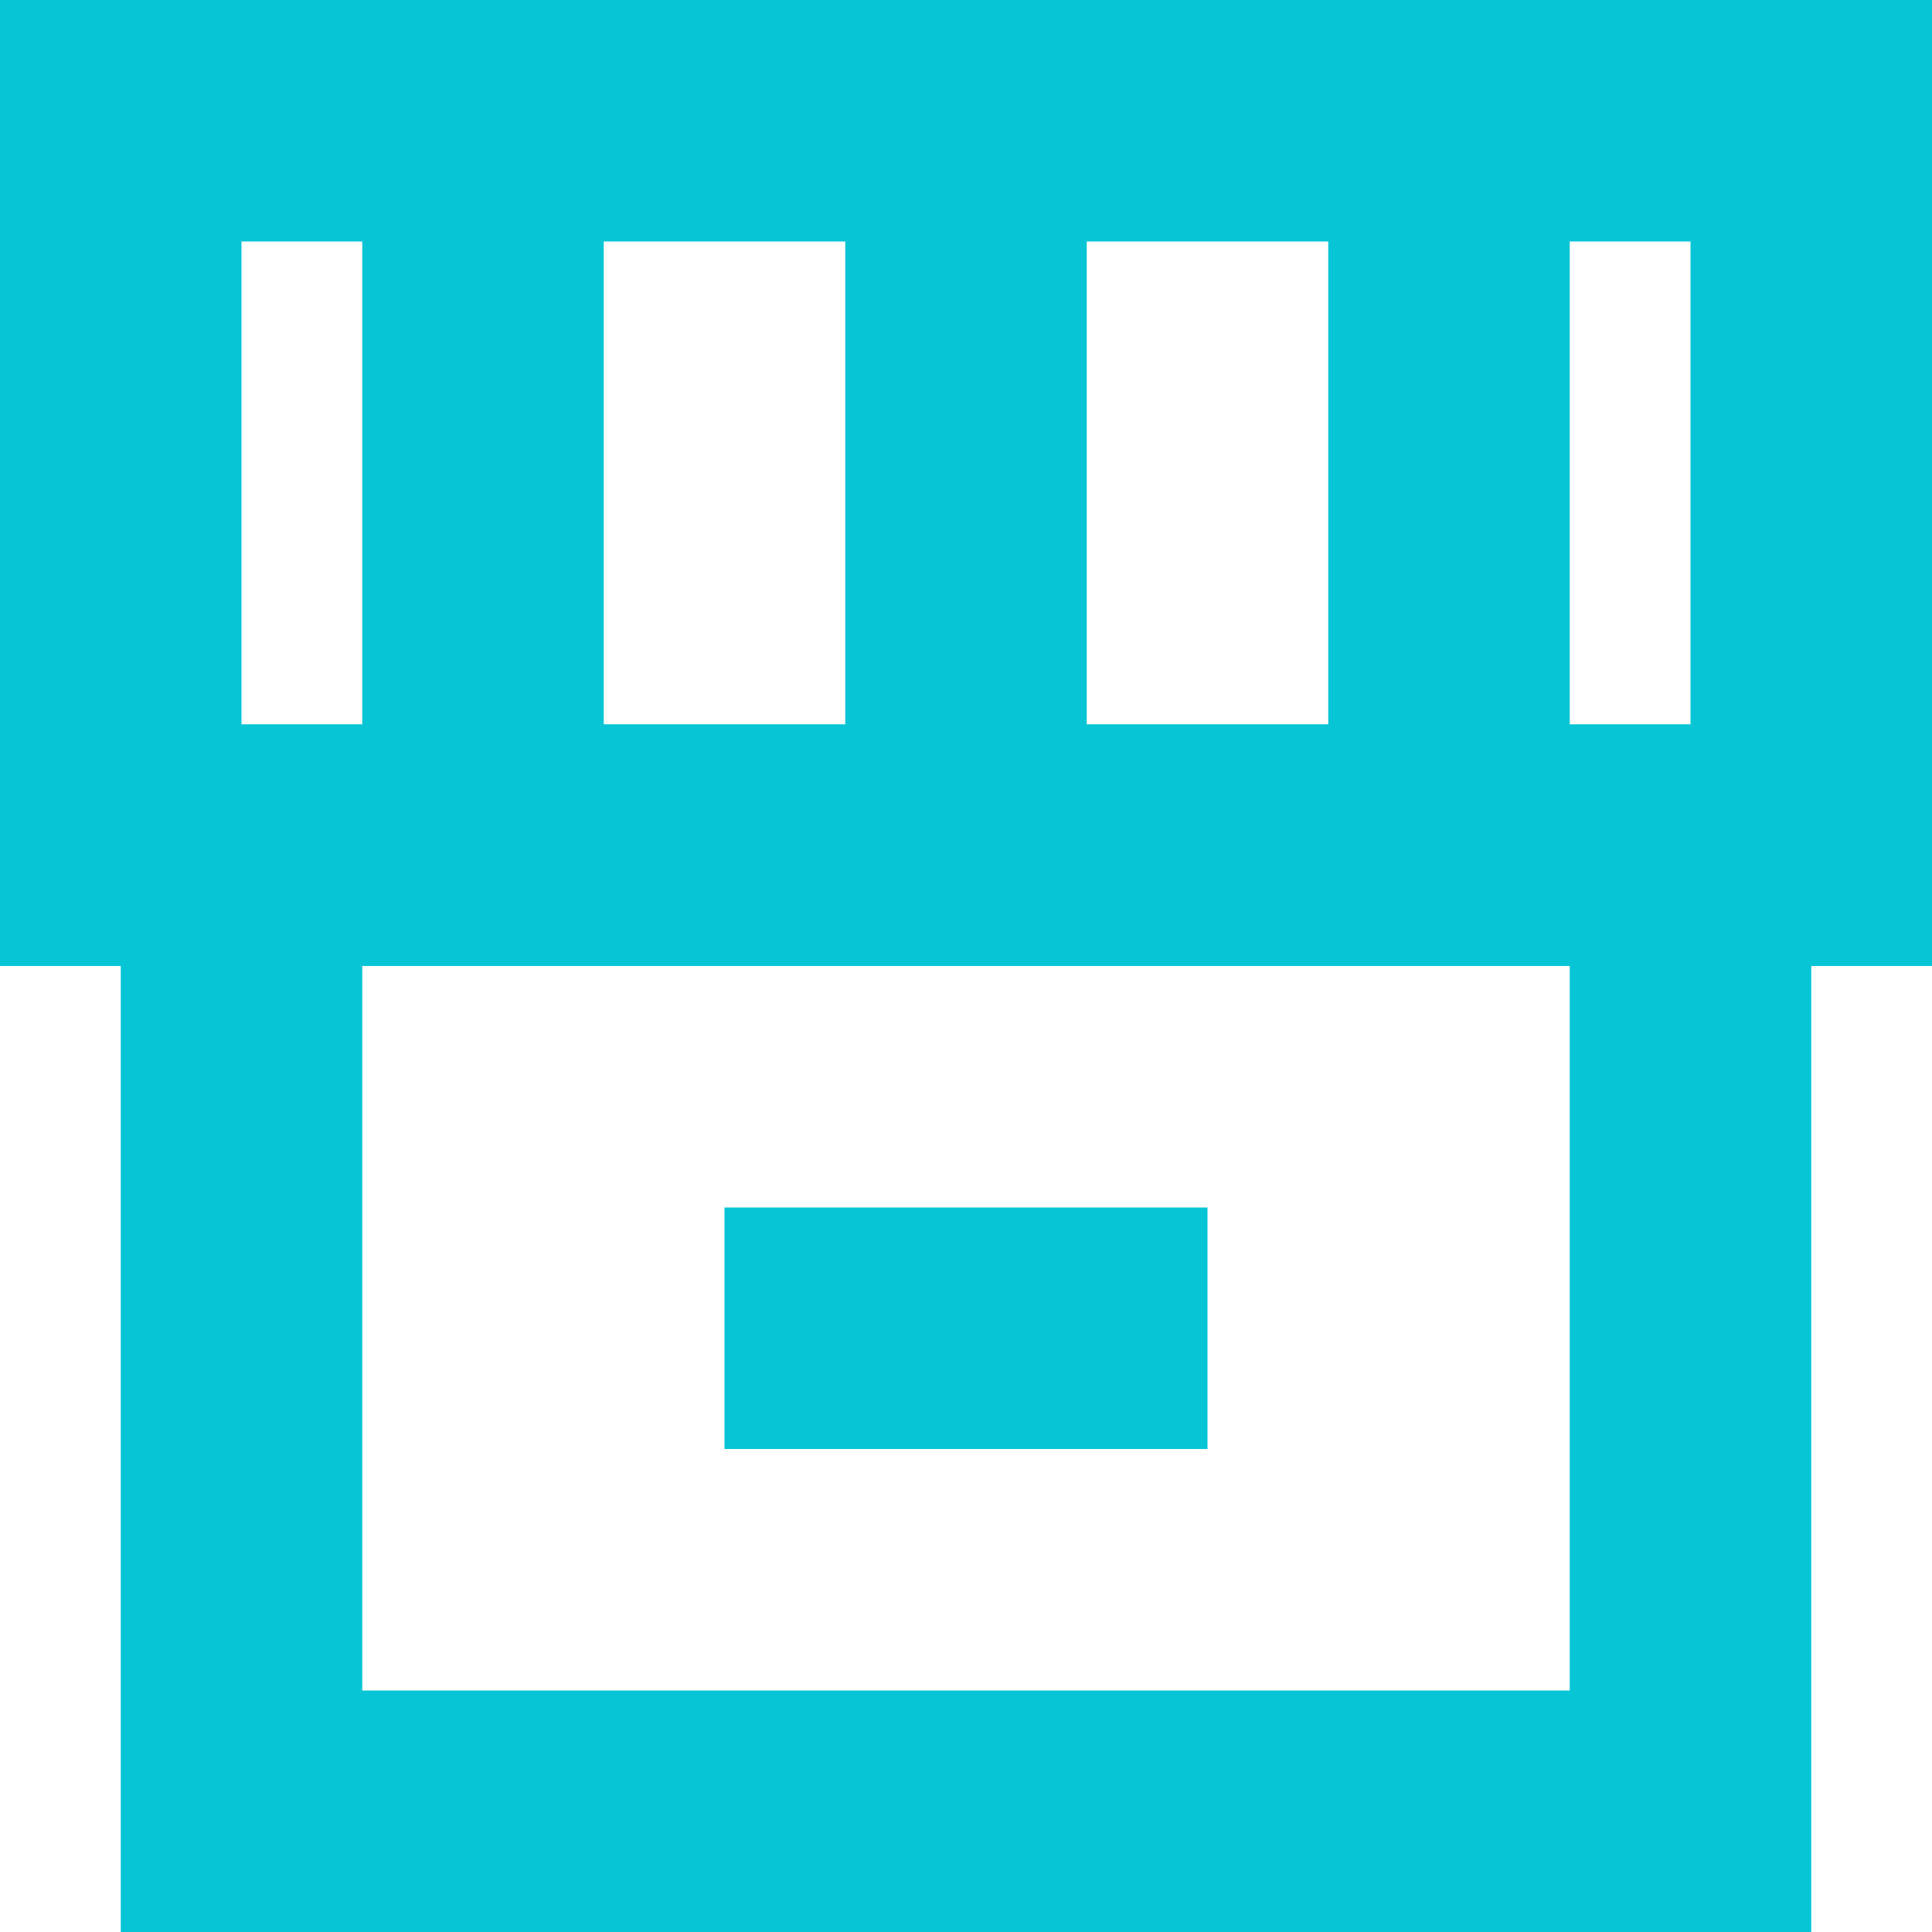
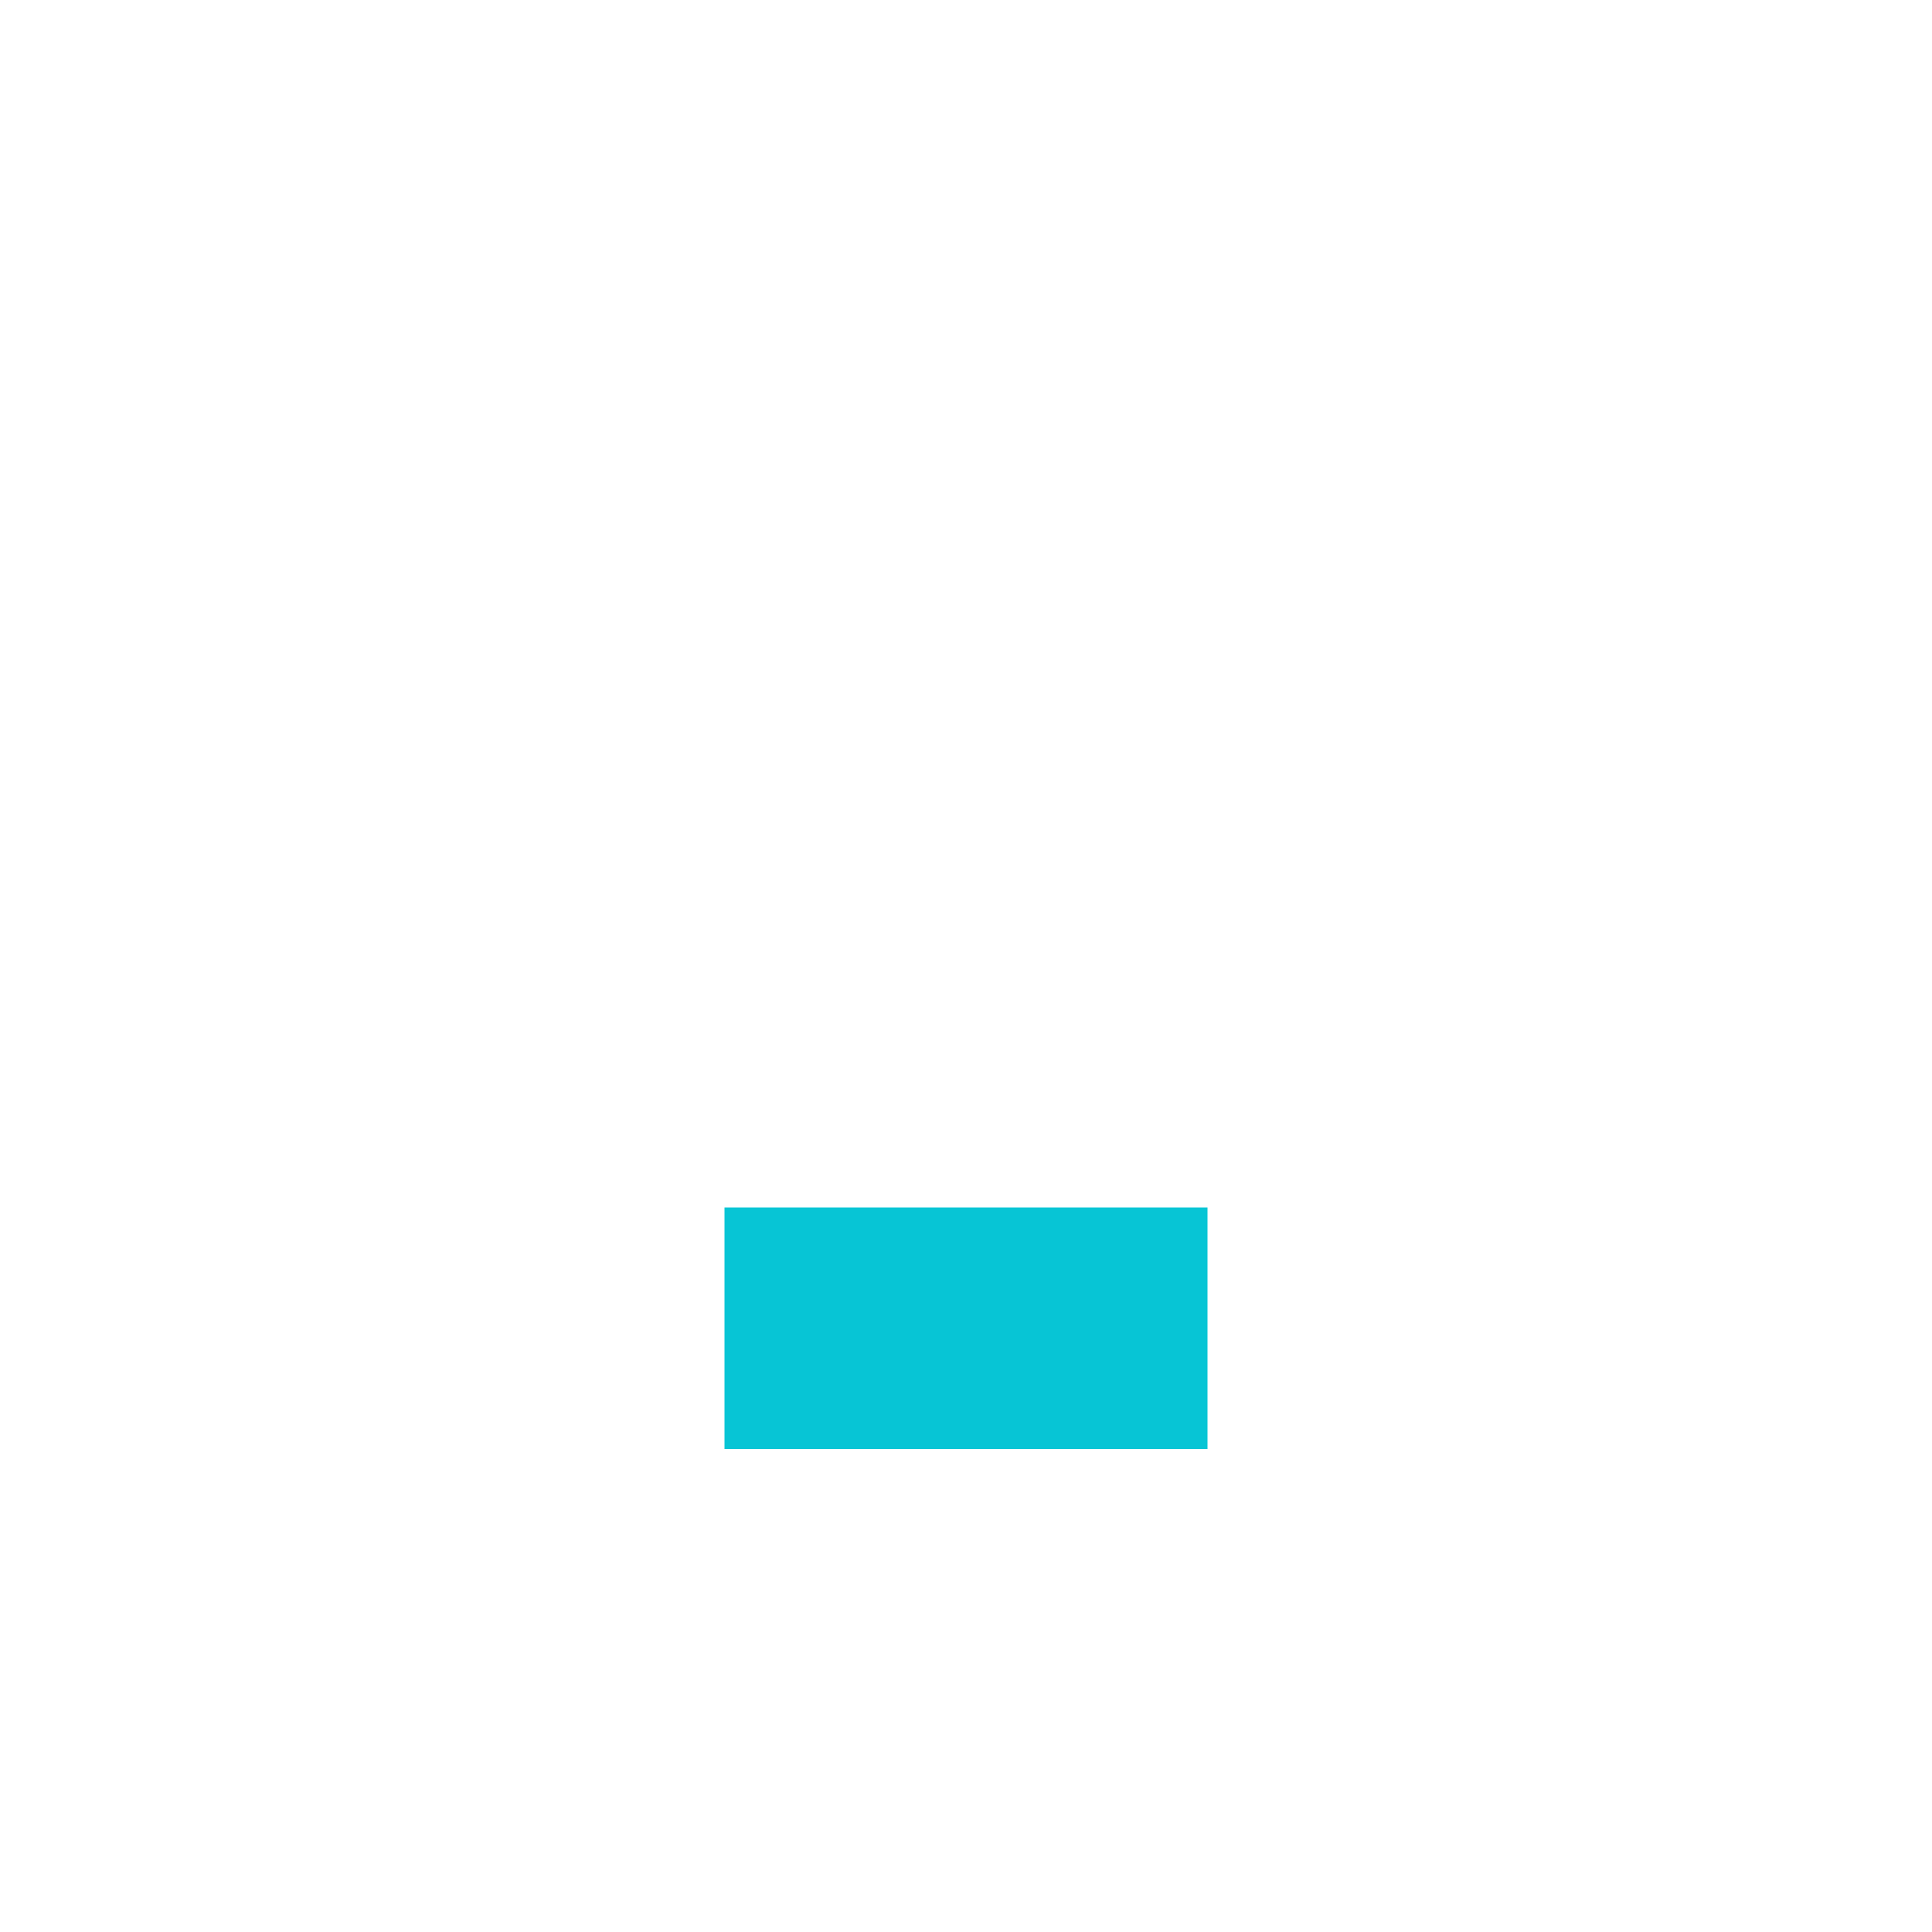
<svg xmlns="http://www.w3.org/2000/svg" width="16px" height="16px" viewBox="0 0 16 16" version="1.1">
  <title>领用商城icon选中</title>
  <g id="领用商城icon选中" stroke="none" stroke-width="1" fill="none" fill-rule="evenodd">
-     <path d="M15,6 L15,16 L1,16 L1,6 L15,6 Z M13,8 L3,8 L3,14 L13,14 L13,8 Z" id="矩形" fill="#07C5D5" fill-rule="nonzero" />
-     <path d="M16,0 L16,8 L0,8 L0,0 L16,0 Z M14,2 L2,2 L2,6 L14,6 L14,2 Z" id="矩形" fill="#07C5D5" fill-rule="nonzero" />
-     <path d="M5,1 L5,7 L3,7 L3,1 L5,1 Z M9,1 L9,7 L7,7 L7,1 L9,1 Z M13,1 L13,7 L11,7 L11,1 L13,1 Z" id="形状结合" fill="#07C5D5" />
    <rect id="矩形" fill="#07C5D5" x="6" y="10" width="4" height="2" />
  </g>
</svg>